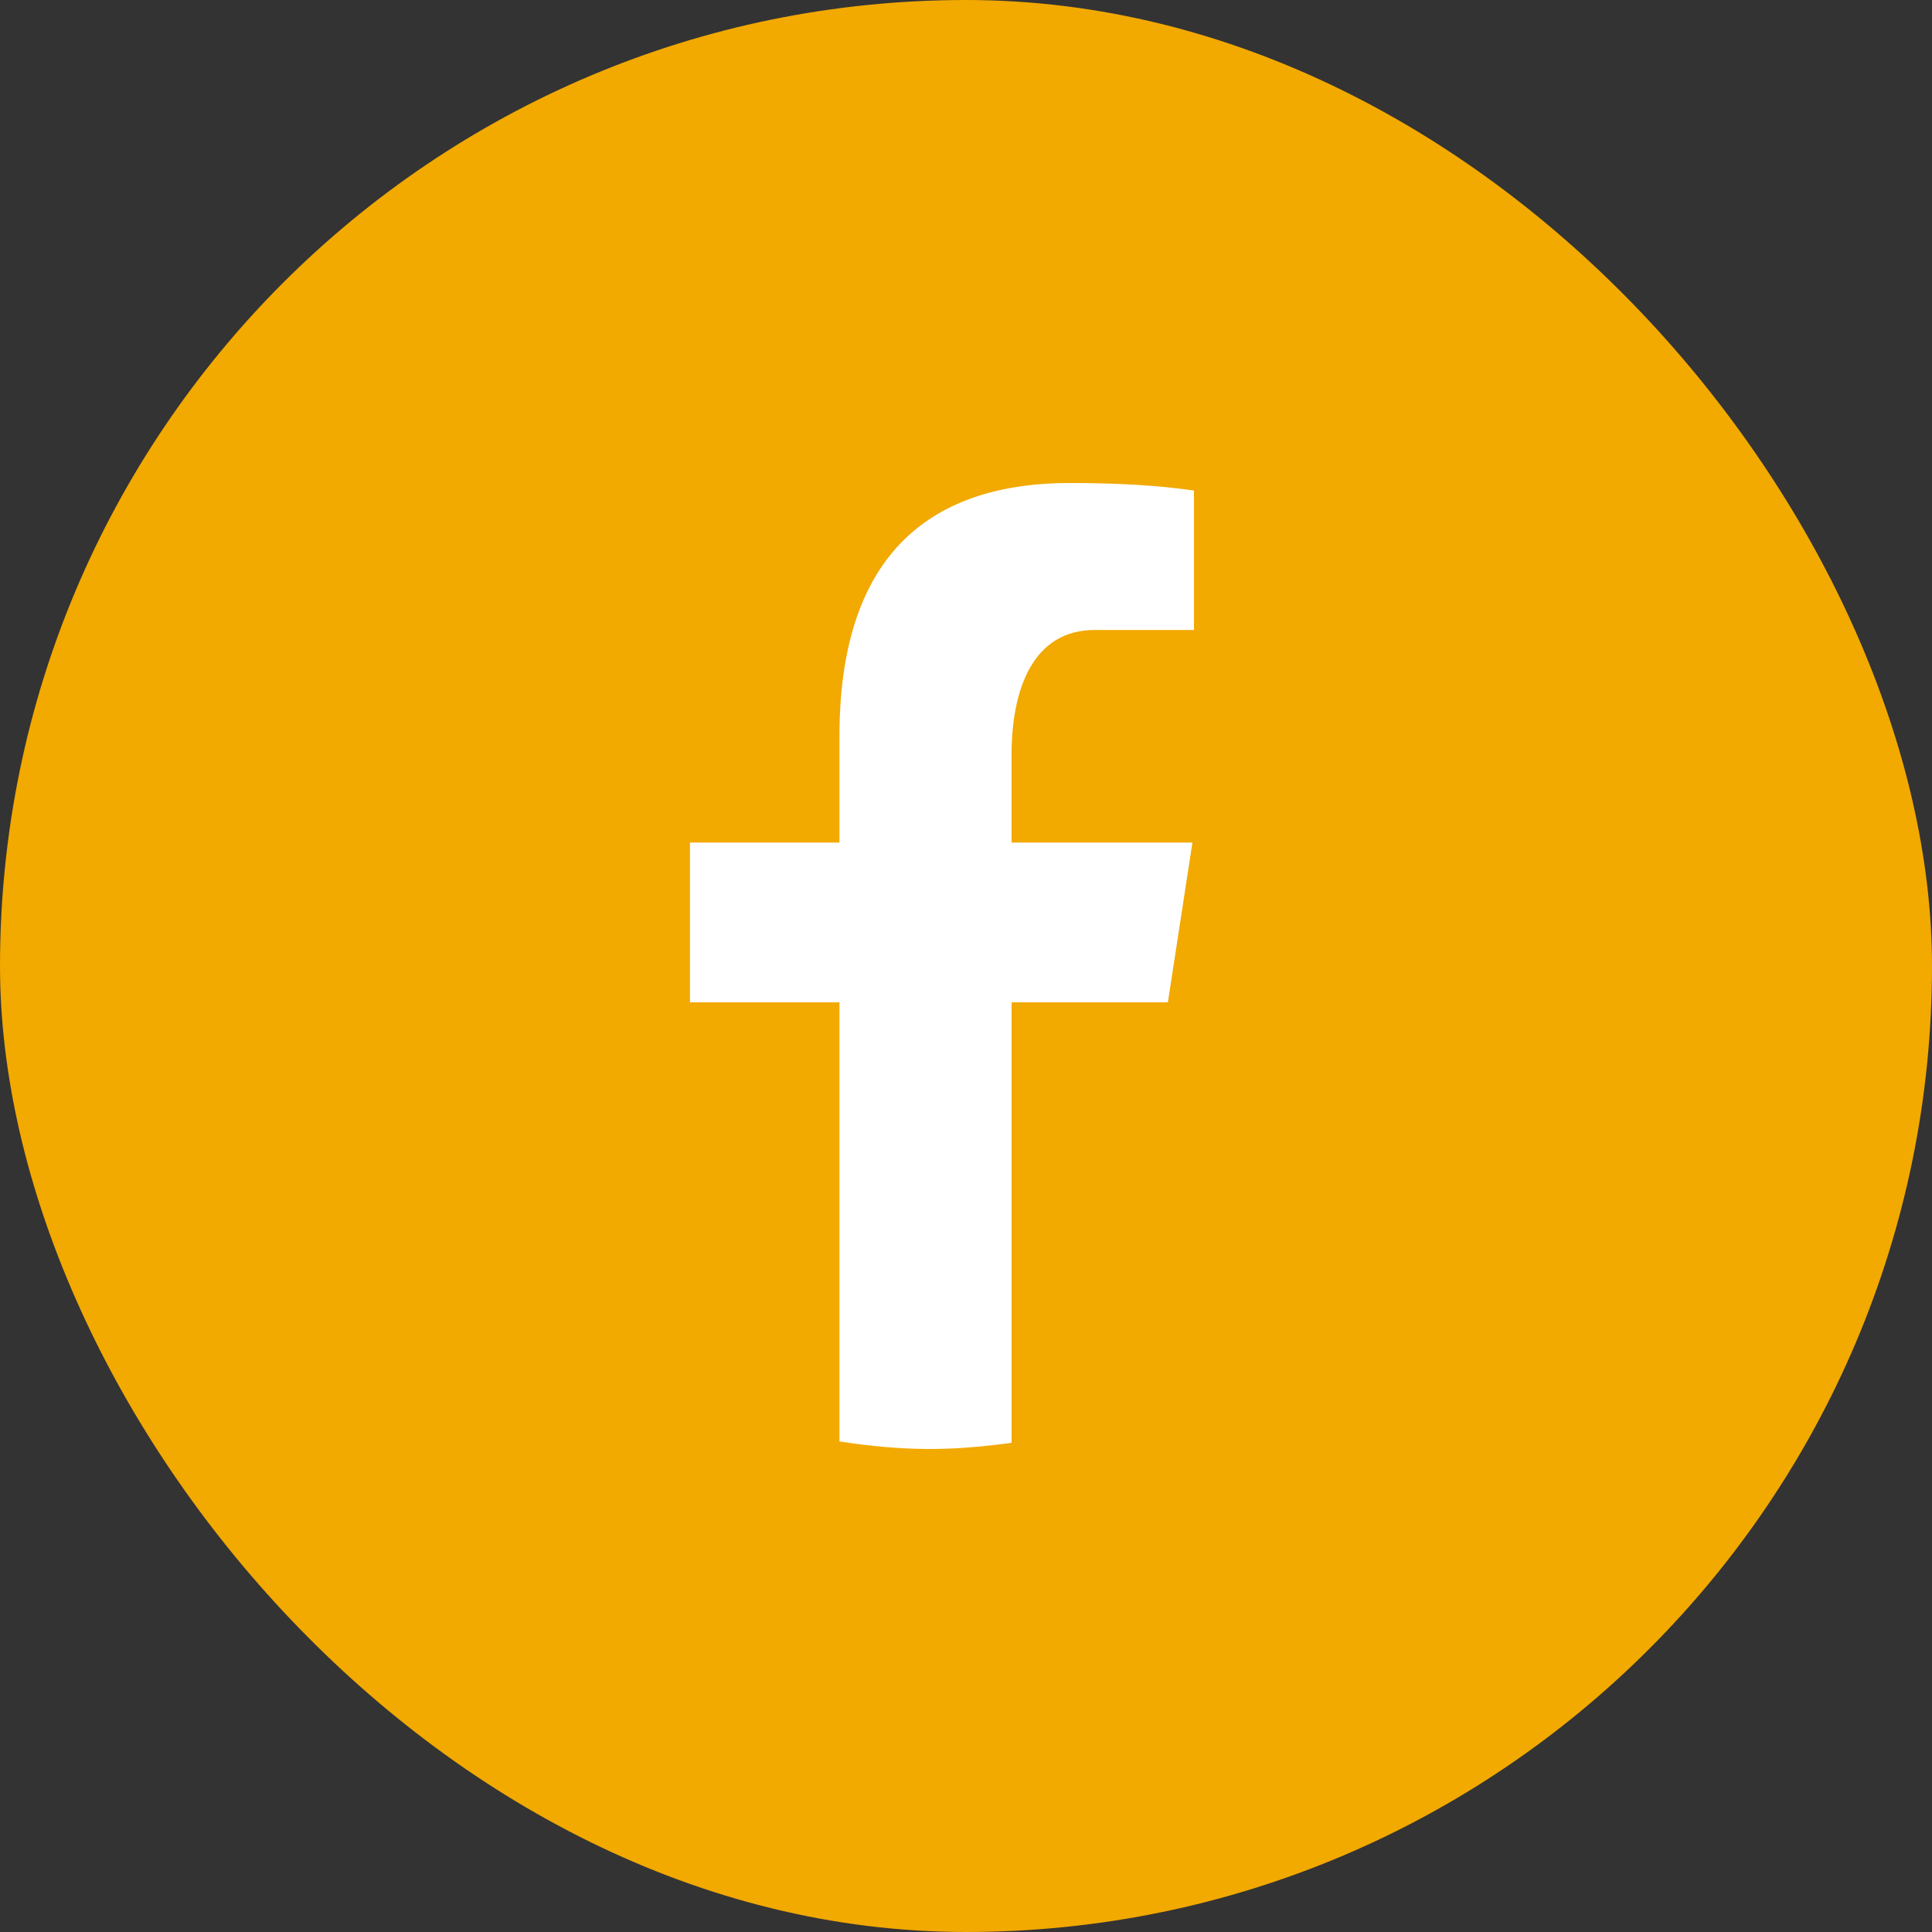
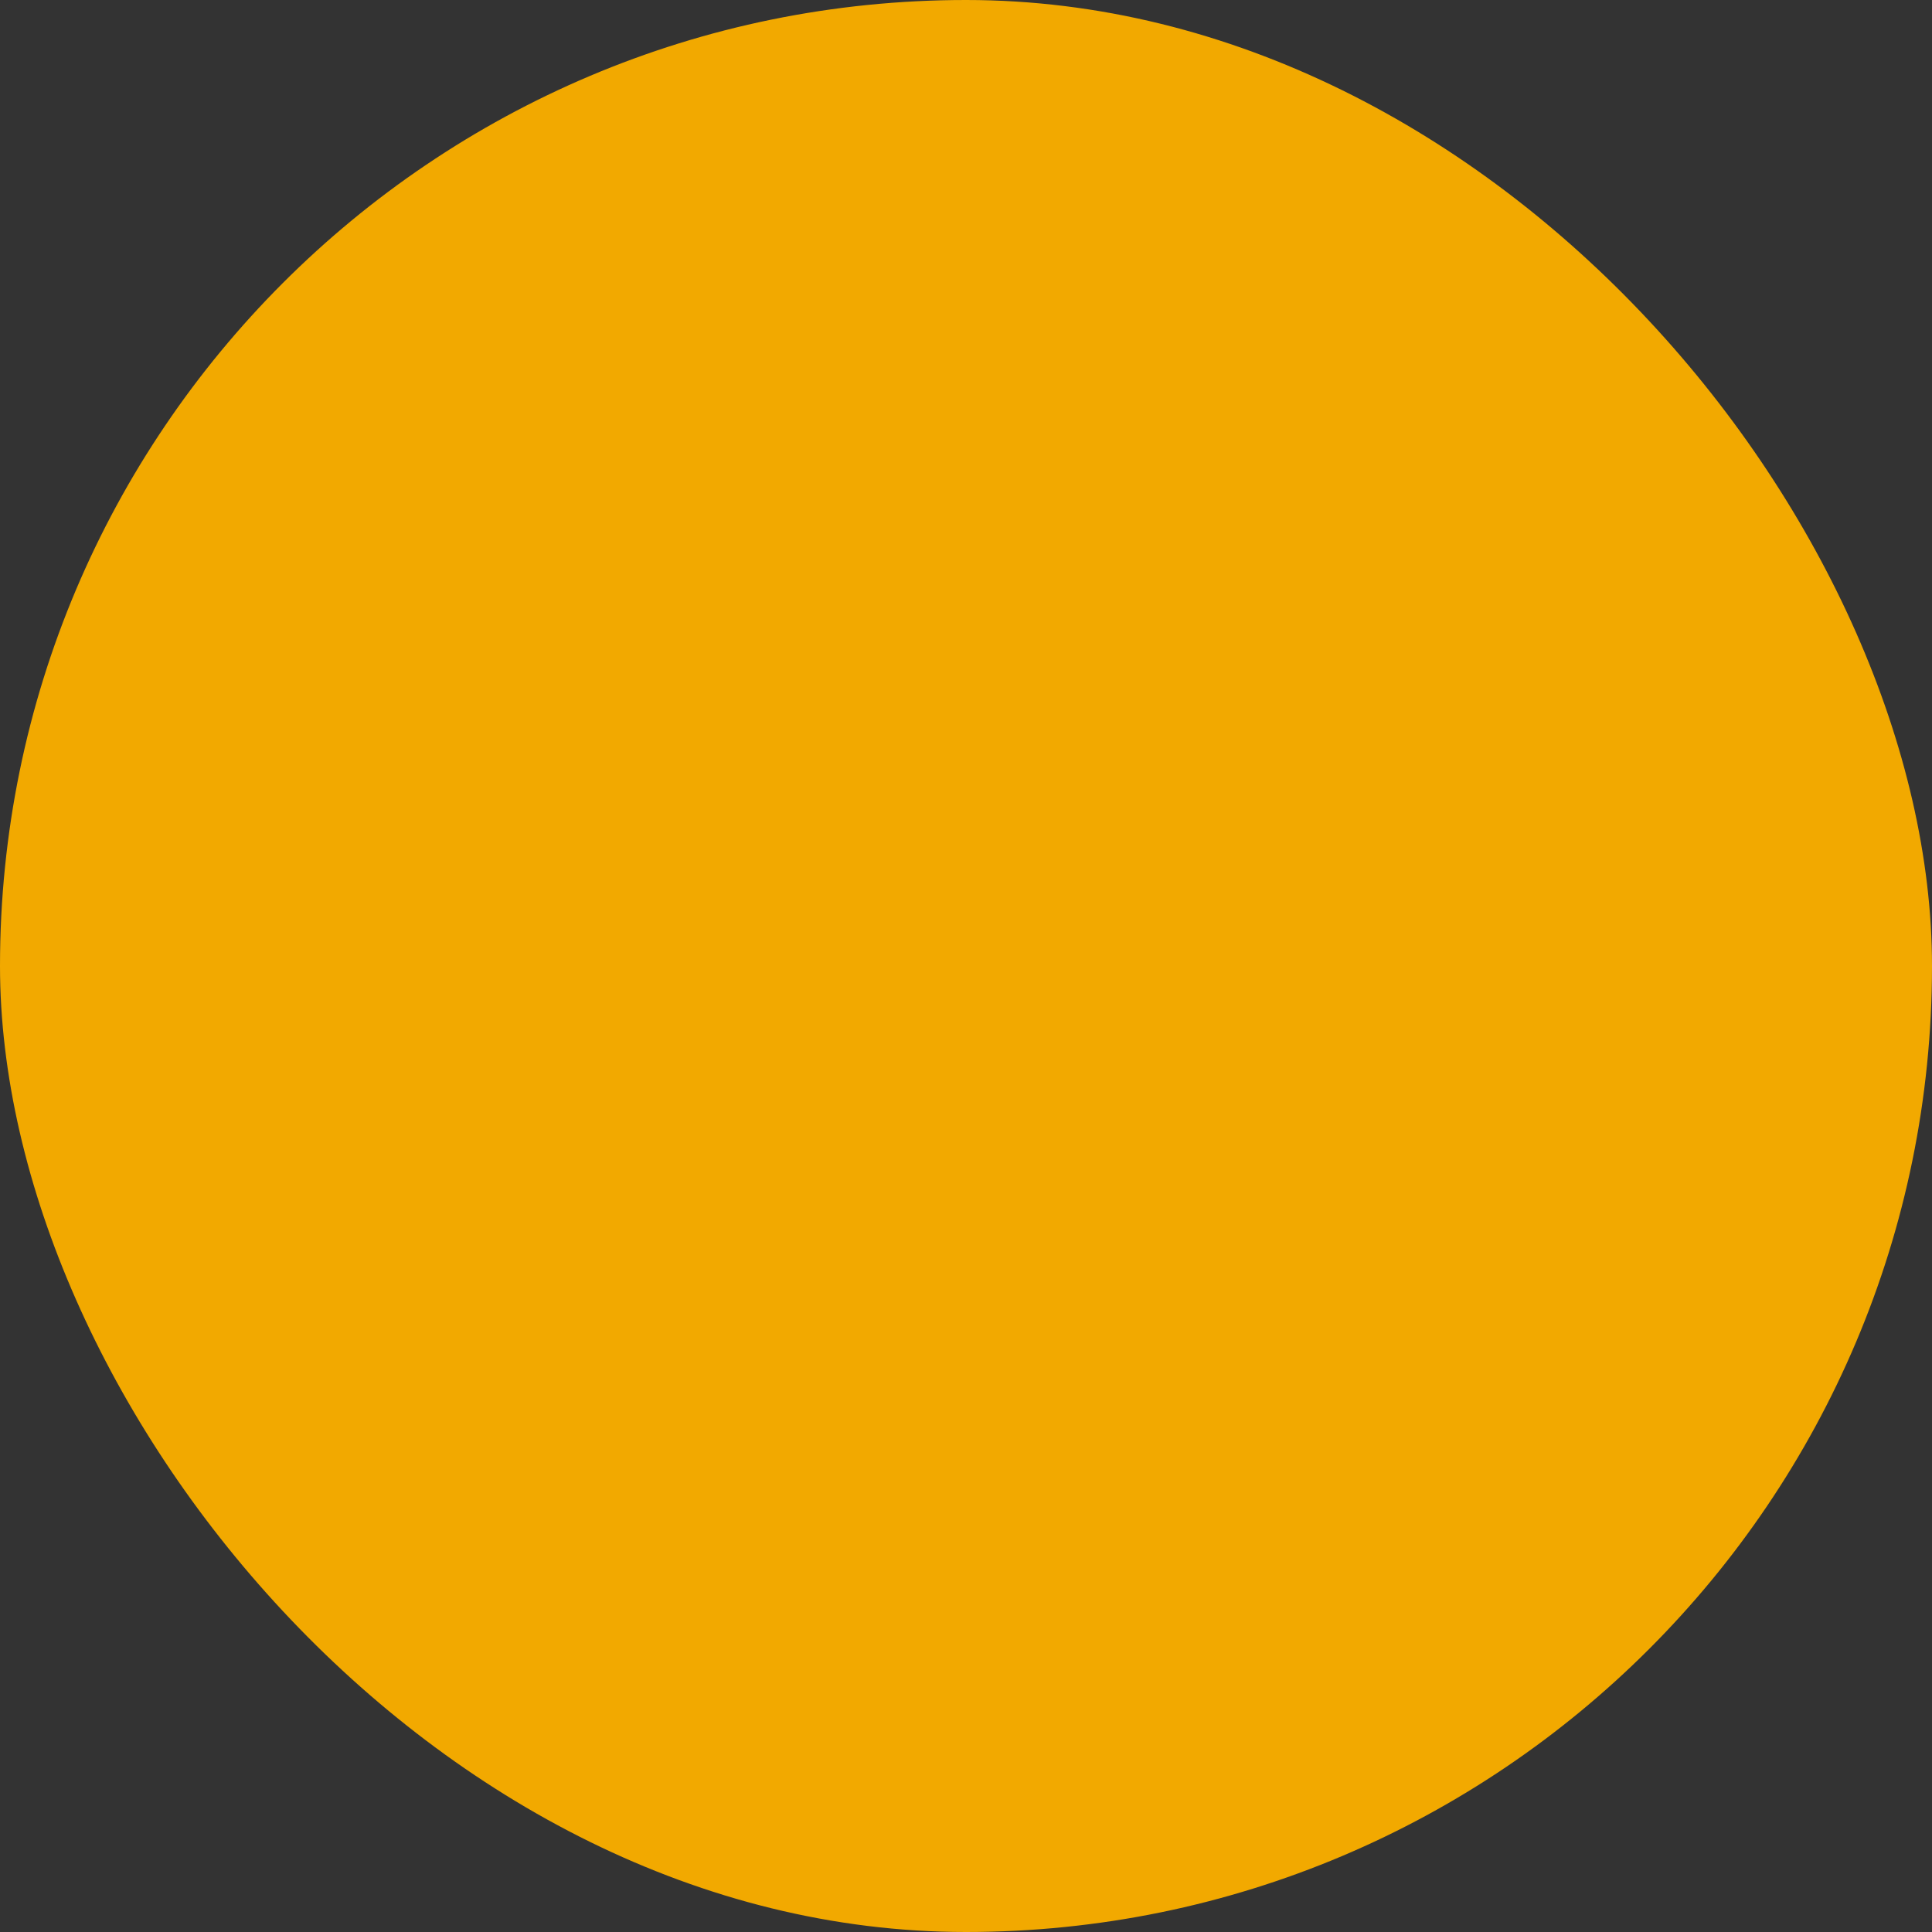
<svg xmlns="http://www.w3.org/2000/svg" width="40" height="40" viewBox="0 0 40 40" fill="none">
  <rect x="0" y="0" width="40" height="40" fill="#333333" stroke="none" />
  <rect width="40" height="40" rx="20" fill="#F2A900" />
-   <path d="M20.944 20.752H24.18L24.688 17.444H20.943V15.636C20.943 14.262 21.389 13.043 22.667 13.043H24.72V10.156C24.359 10.107 23.596 10 22.155 10C19.145 10 17.38 11.599 17.38 15.243V17.444H14.285V20.752H17.38V29.844C17.992 29.937 18.613 30 19.25 30C19.826 30 20.389 29.947 20.944 29.872V20.752Z" fill="white" />
</svg>